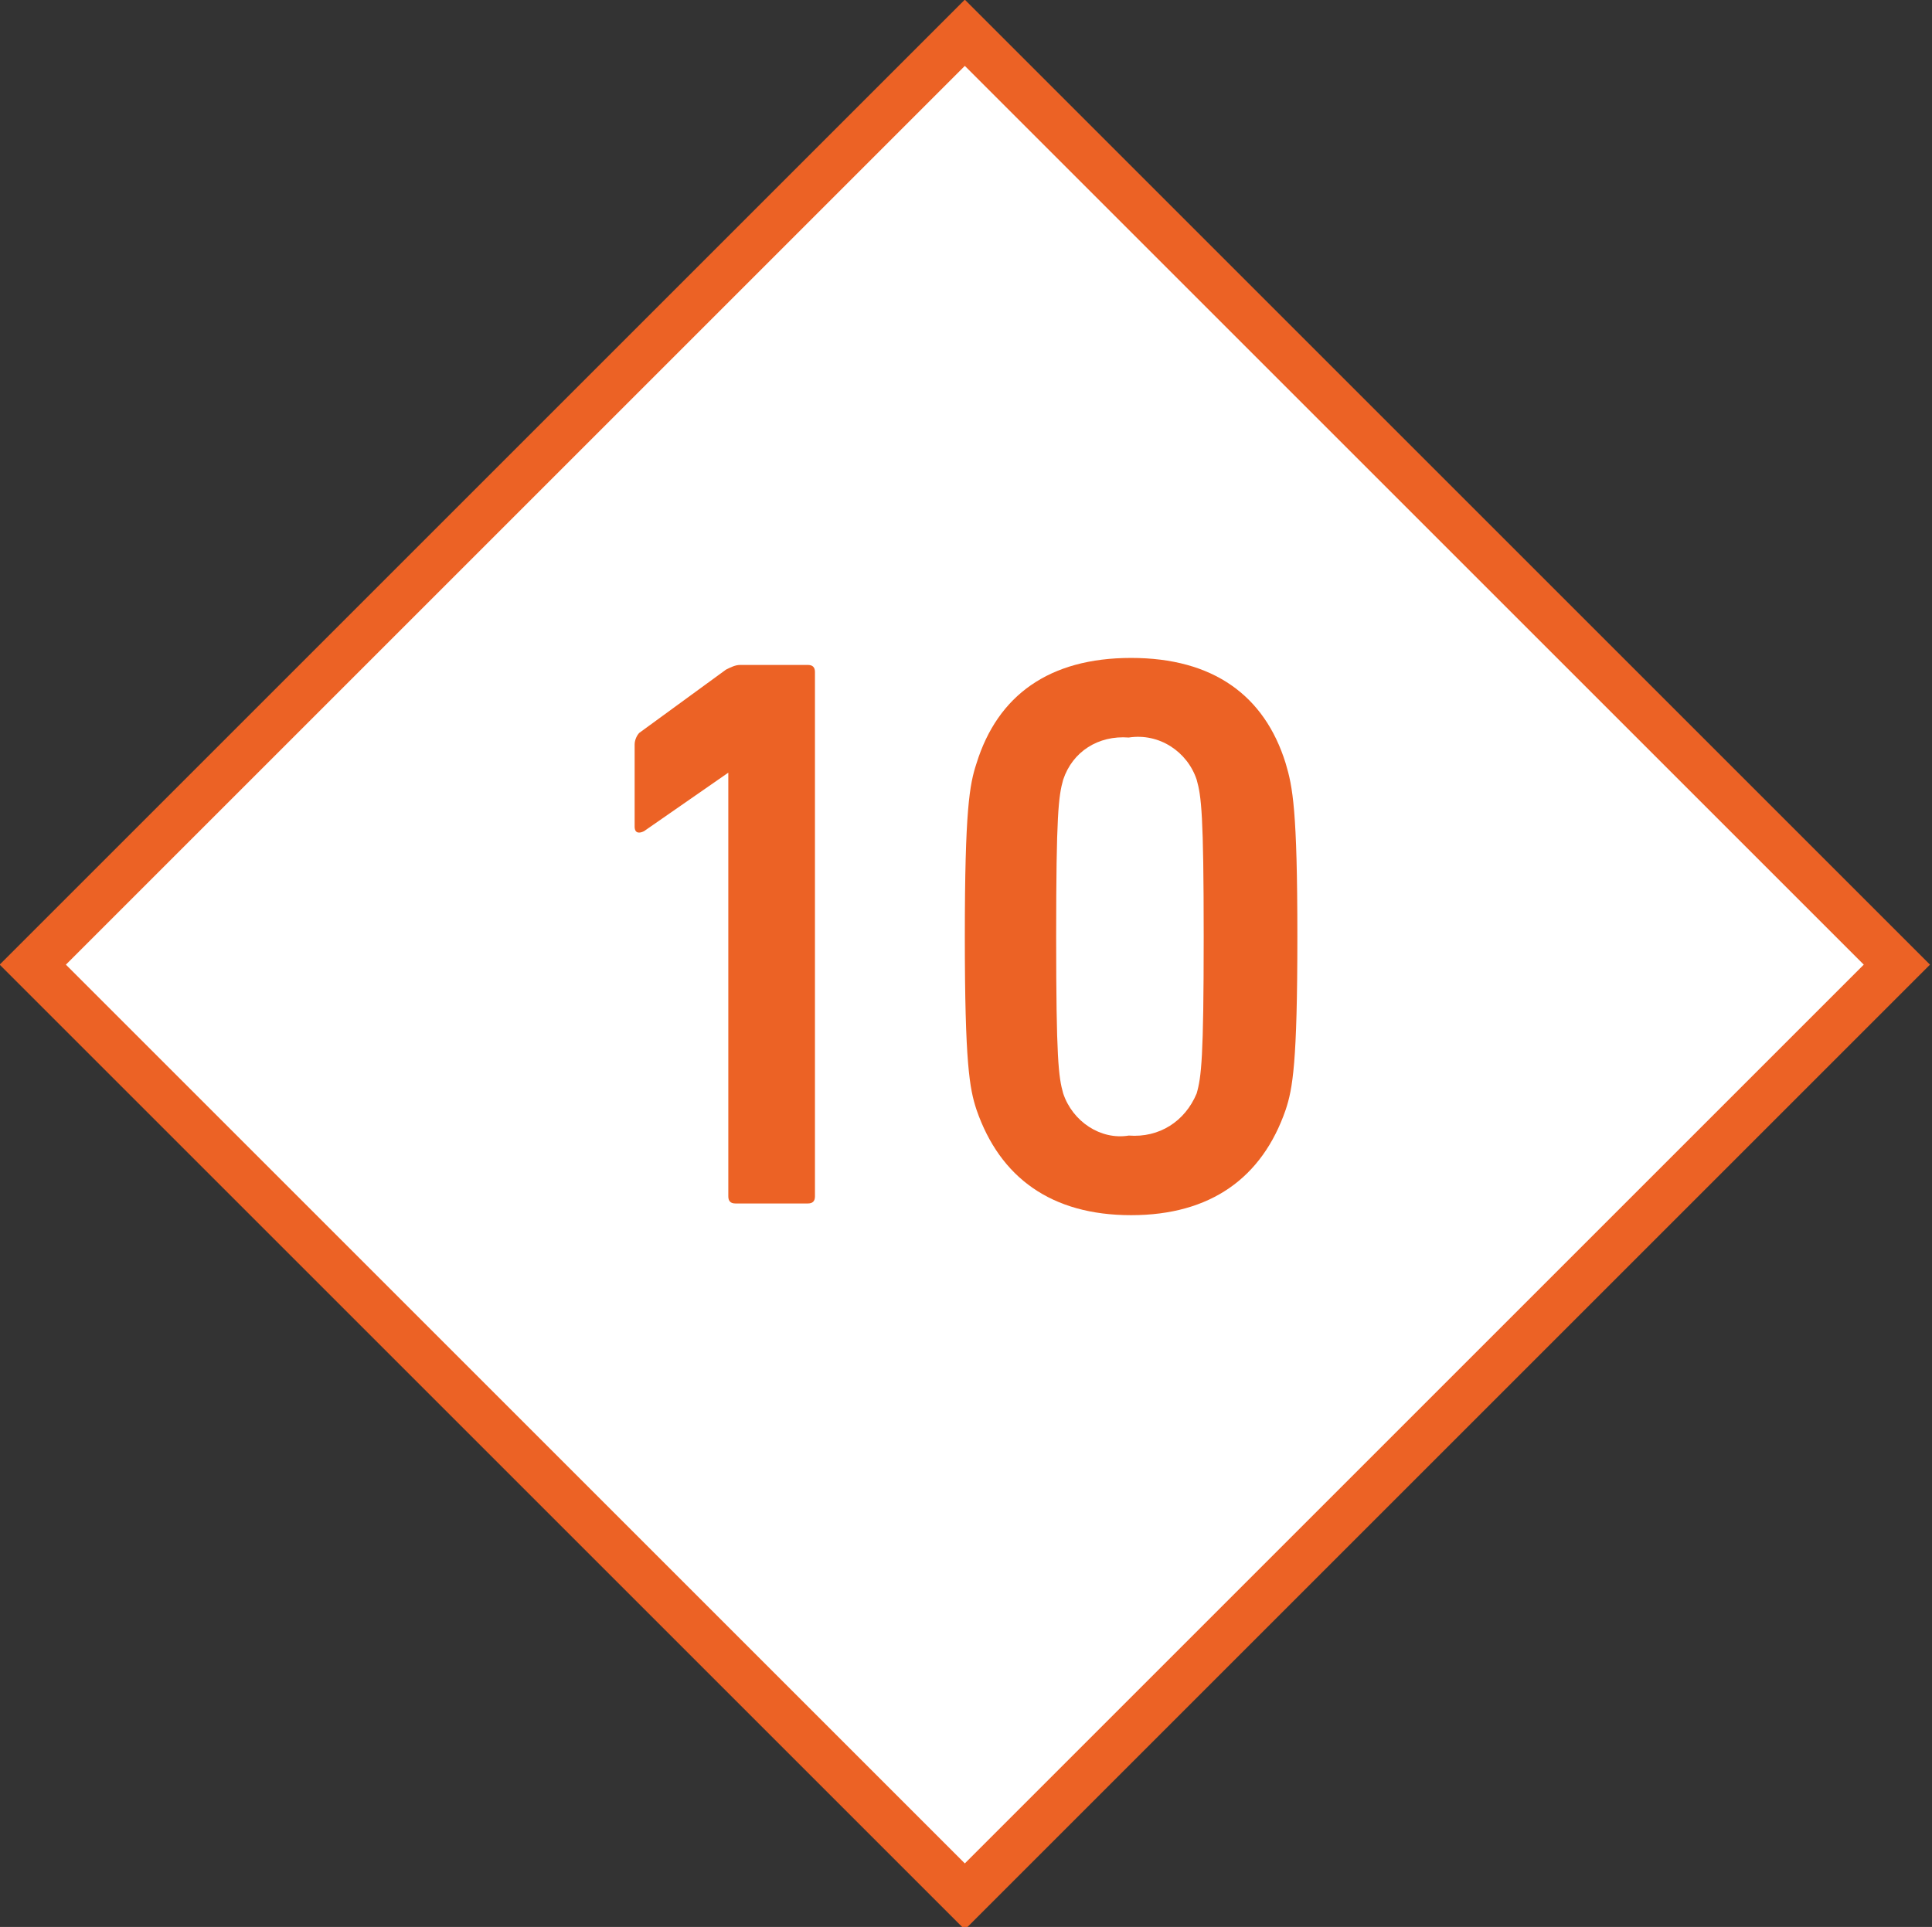
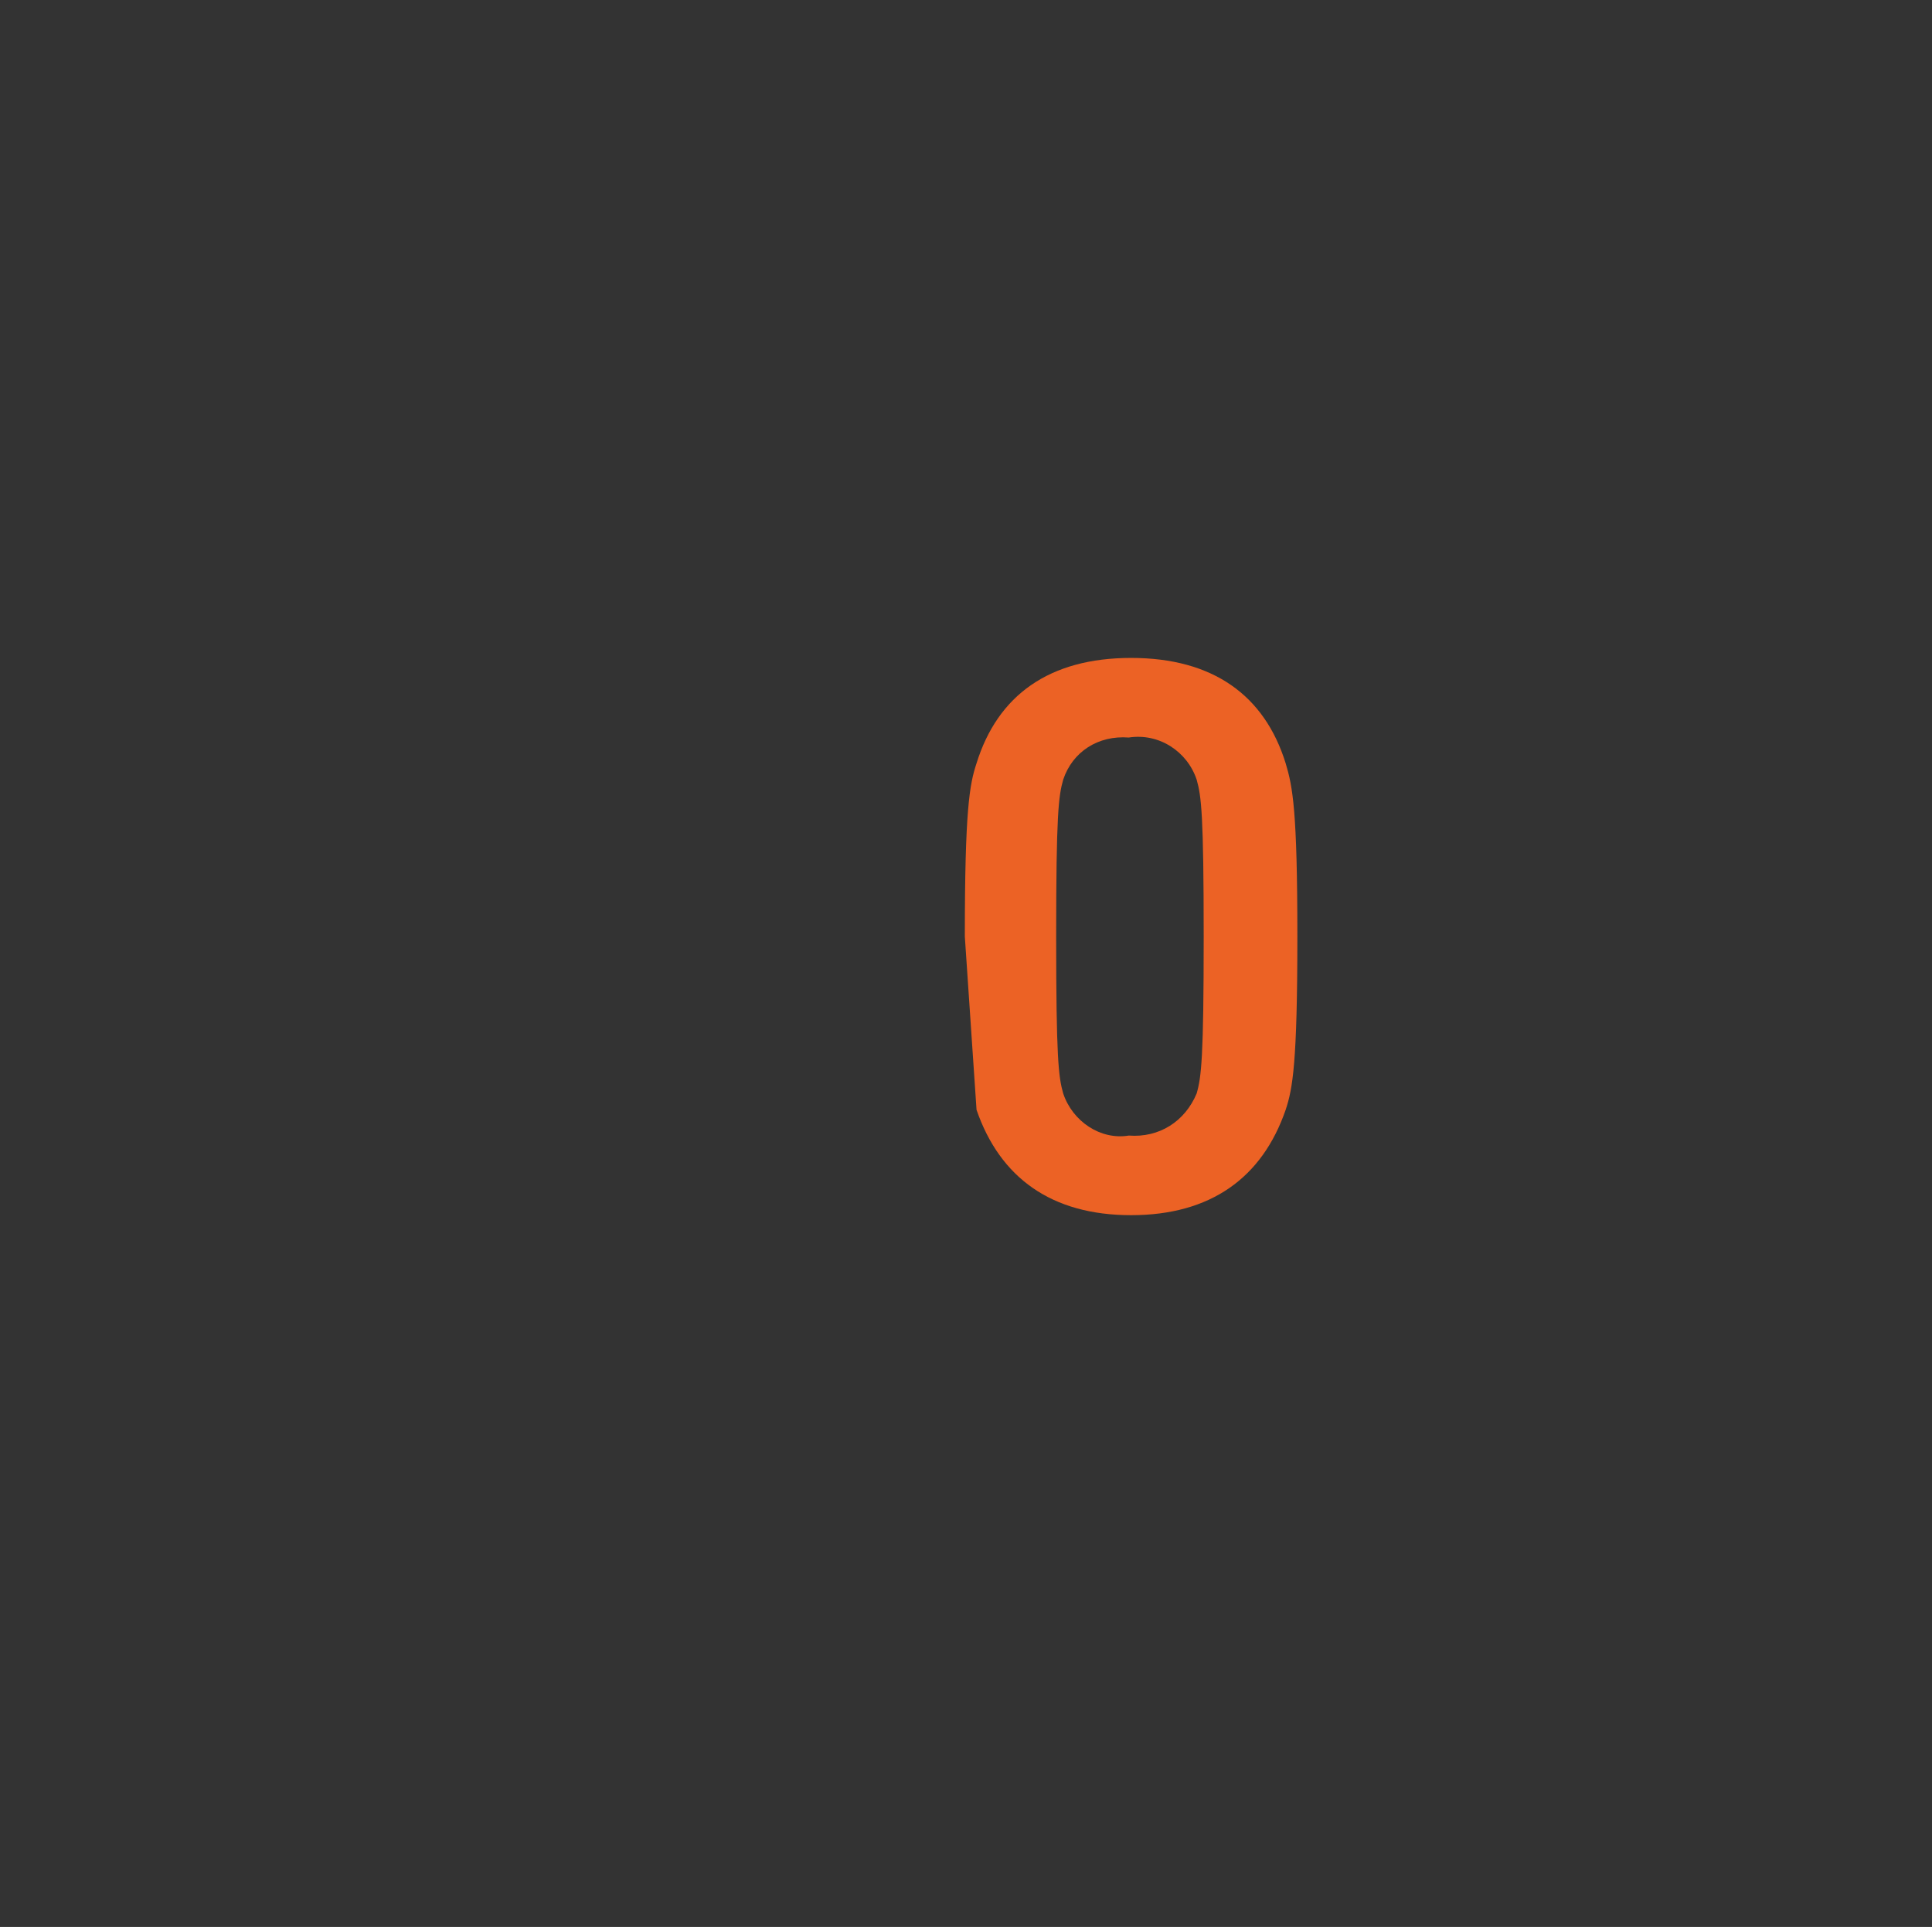
<svg xmlns="http://www.w3.org/2000/svg" version="1.1" id="Ebene_1" x="0px" y="0px" viewBox="0 0 82.5 82.3" style="enable-background:new 0 0 82.5 82.3;" xml:space="preserve">
  <rect x="0" y="0" width="82.5" height="82.3" fill="#333333" stroke="none" />
  <style type="text/css">
	.st0{fill:#FFFFFF;stroke:#EC6225;stroke-width:2;stroke-miterlimit:10;}
	.st1{fill:#EC6225;}
</style>
  <title>Element 82</title>
  <g id="Ebene_2_1_">
    <g id="Ebene_4">
-       <path class="st0" d="M1.4,41.2l39.8,39.8L81,41.2L41.2,1.4L1.4,41.2z" />
-       <path class="st1" d="M31.1,33L31.1,33l-3.6,2.5c-0.2,0.1-0.4,0.1-0.4-0.2v-3.5c0-0.2,0.1-0.4,0.2-0.5l3.7-2.7    c0.2-0.1,0.4-0.2,0.6-0.2h2.9c0.2,0,0.3,0.1,0.3,0.3c0,0,0,0,0,0v22.4c0,0.2-0.1,0.3-0.3,0.3c0,0,0,0,0,0h-3.1    c-0.2,0-0.3-0.1-0.3-0.3c0,0,0,0,0,0V33z" />
-       <path class="st1" d="M41.2,40c0-5.4,0.2-6.5,0.5-7.4c0.9-2.9,3.1-4.5,6.6-4.5s5.7,1.6,6.6,4.5c0.3,1,0.5,2,0.5,7.4    s-0.2,6.5-0.5,7.4c-1,2.9-3.2,4.5-6.6,4.5s-5.6-1.6-6.6-4.5C41.4,46.5,41.2,45.4,41.2,40z M48.2,48.5c1.3,0.1,2.4-0.6,2.9-1.8    c0.2-0.7,0.3-1.5,0.3-6.7s-0.1-6-0.3-6.7c-0.4-1.2-1.6-2-2.9-1.8c-1.3-0.1-2.4,0.6-2.8,1.8c-0.2,0.7-0.3,1.5-0.3,6.7    s0.1,6,0.3,6.7C45.8,47.9,47,48.7,48.2,48.5L48.2,48.5z" />
+       <path class="st1" d="M41.2,40c0-5.4,0.2-6.5,0.5-7.4c0.9-2.9,3.1-4.5,6.6-4.5s5.7,1.6,6.6,4.5c0.3,1,0.5,2,0.5,7.4    s-0.2,6.5-0.5,7.4c-1,2.9-3.2,4.5-6.6,4.5s-5.6-1.6-6.6-4.5z M48.2,48.5c1.3,0.1,2.4-0.6,2.9-1.8    c0.2-0.7,0.3-1.5,0.3-6.7s-0.1-6-0.3-6.7c-0.4-1.2-1.6-2-2.9-1.8c-1.3-0.1-2.4,0.6-2.8,1.8c-0.2,0.7-0.3,1.5-0.3,6.7    s0.1,6,0.3,6.7C45.8,47.9,47,48.7,48.2,48.5L48.2,48.5z" />
    </g>
  </g>
</svg>